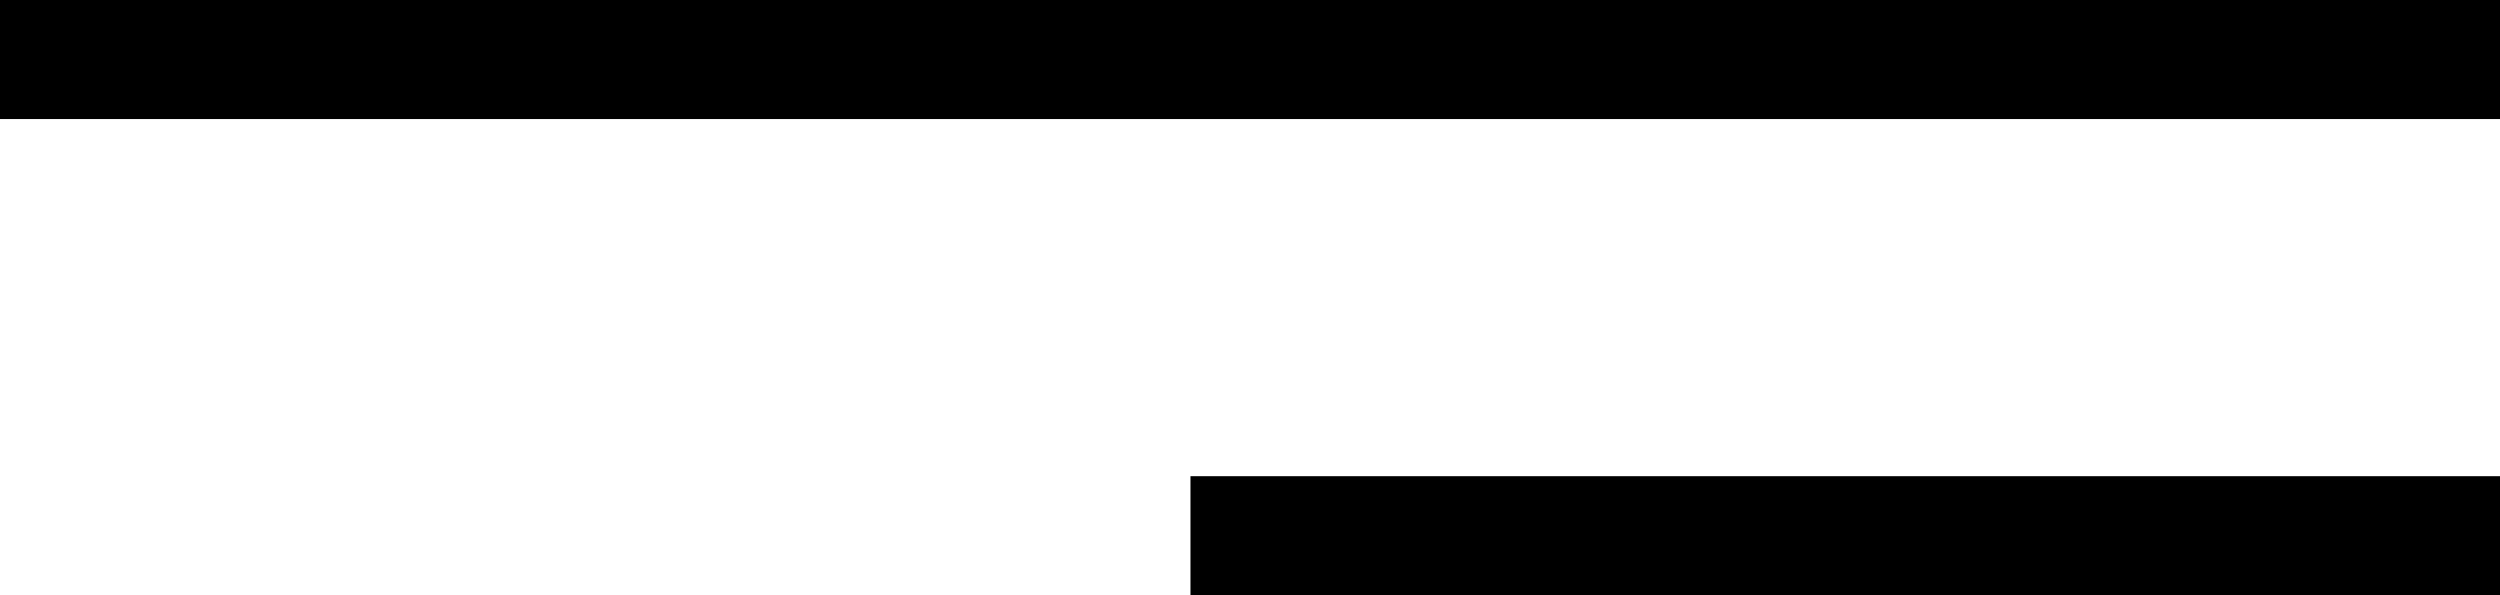
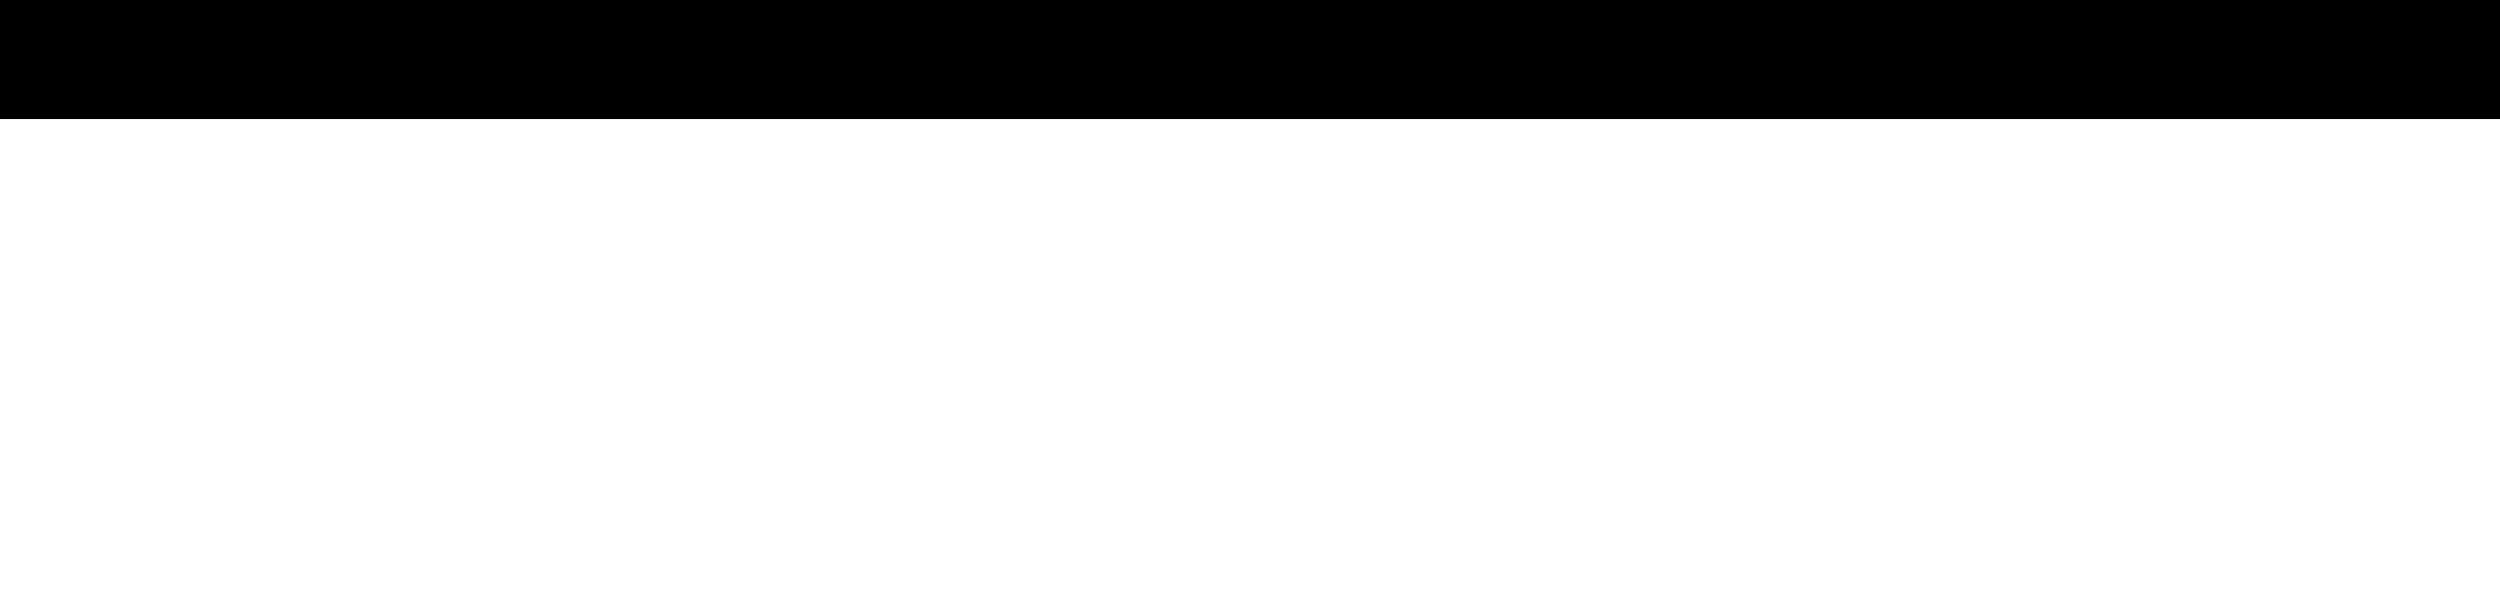
<svg xmlns="http://www.w3.org/2000/svg" width="42px" height="10px" viewBox="0 0 42 10" version="1.1">
  <title>91BEAD92-918C-4B3E-8E51-FEA24C5F00F2</title>
  <g id="Page-2" stroke="none" stroke-width="1" fill="none" fill-rule="evenodd">
    <g id="Paul-UAE-main-page-1" transform="translate(-310, -120)" fill="#000000">
      <g id="Group-7" transform="translate(310, 120)">
        <rect id="Rectangle" x="0" y="0" width="42" height="2" />
-         <rect id="Rectangle-Copy" x="20" y="8" width="22" height="2" />
      </g>
    </g>
  </g>
</svg>